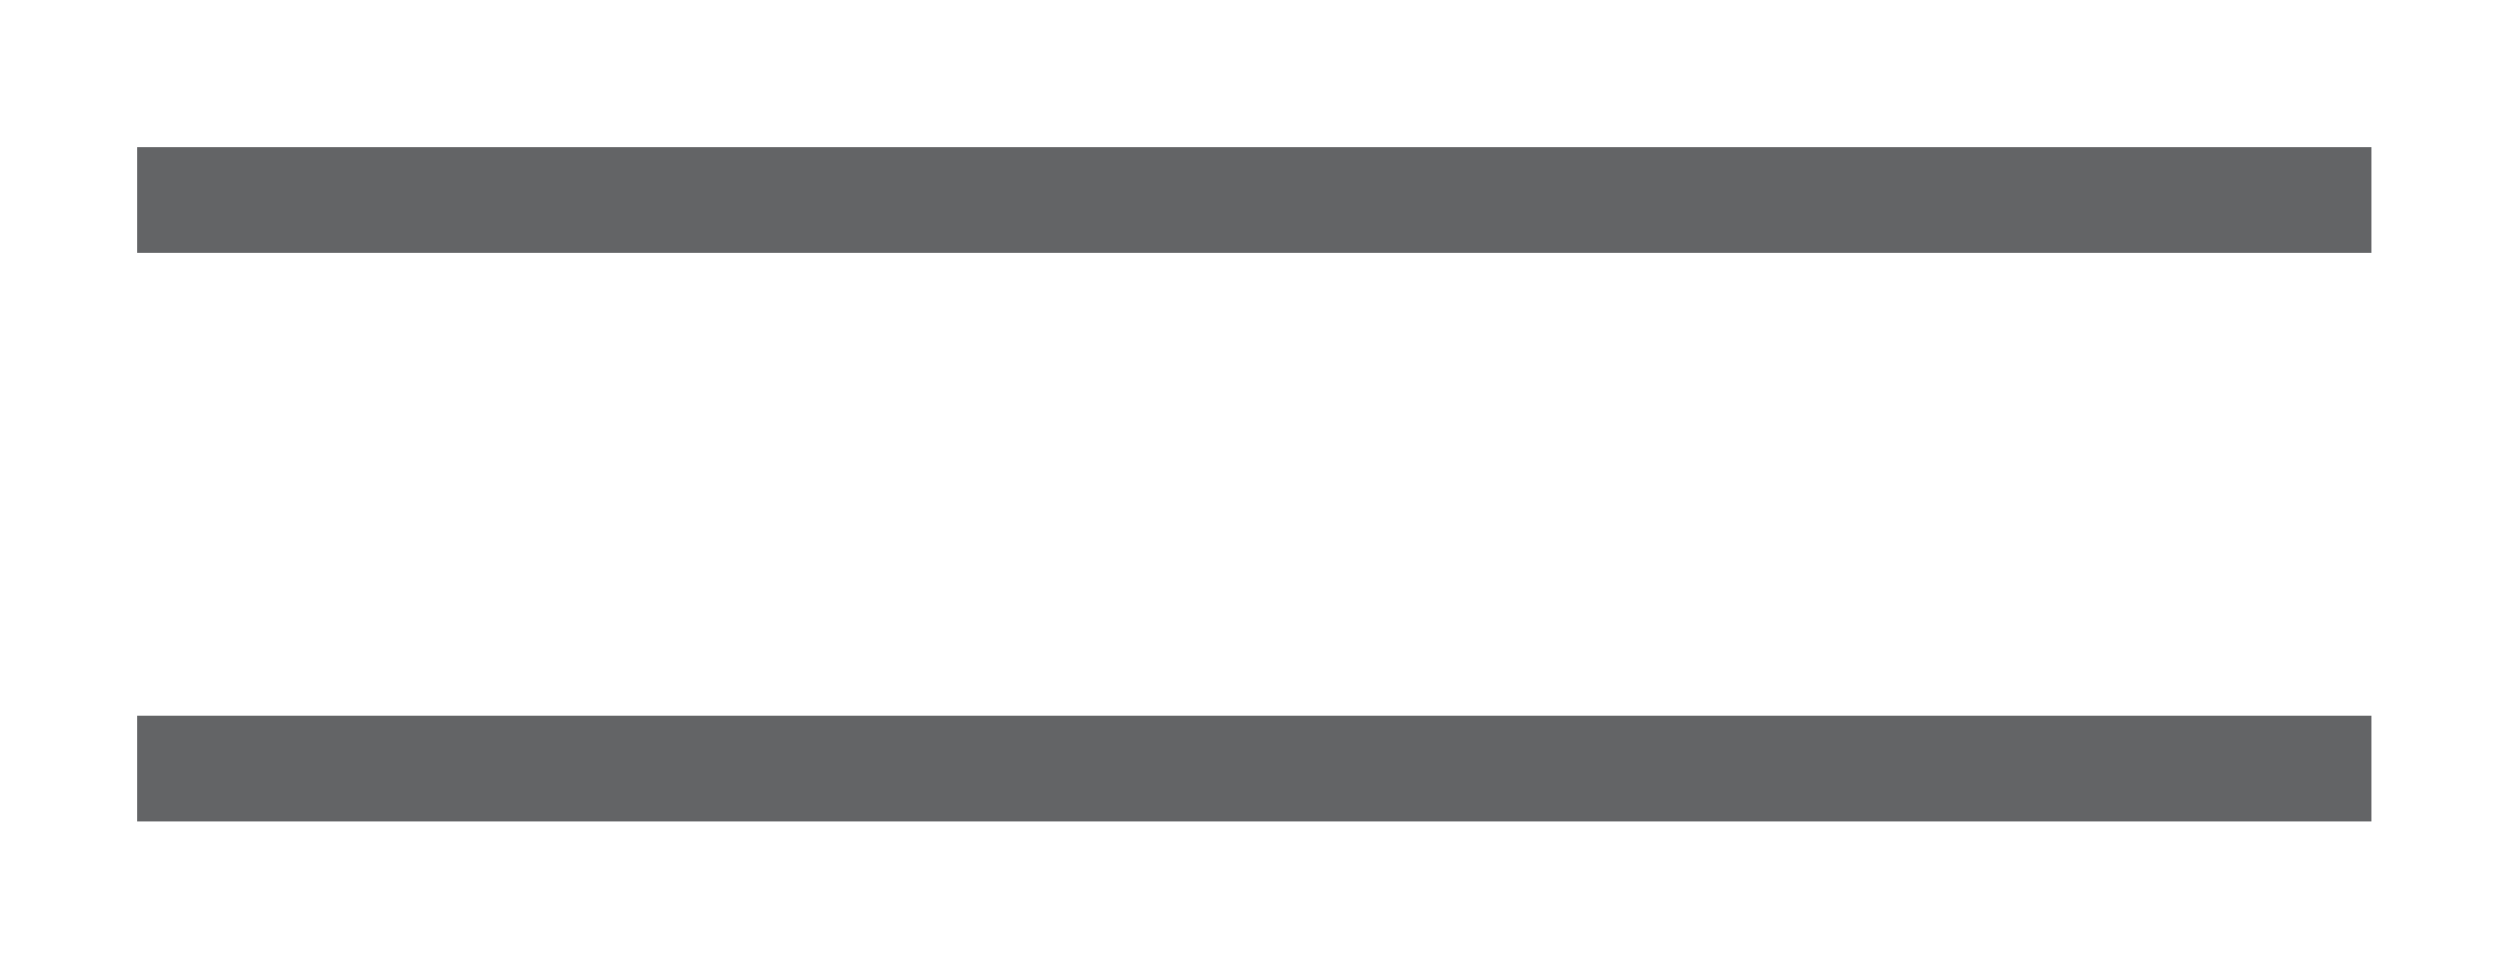
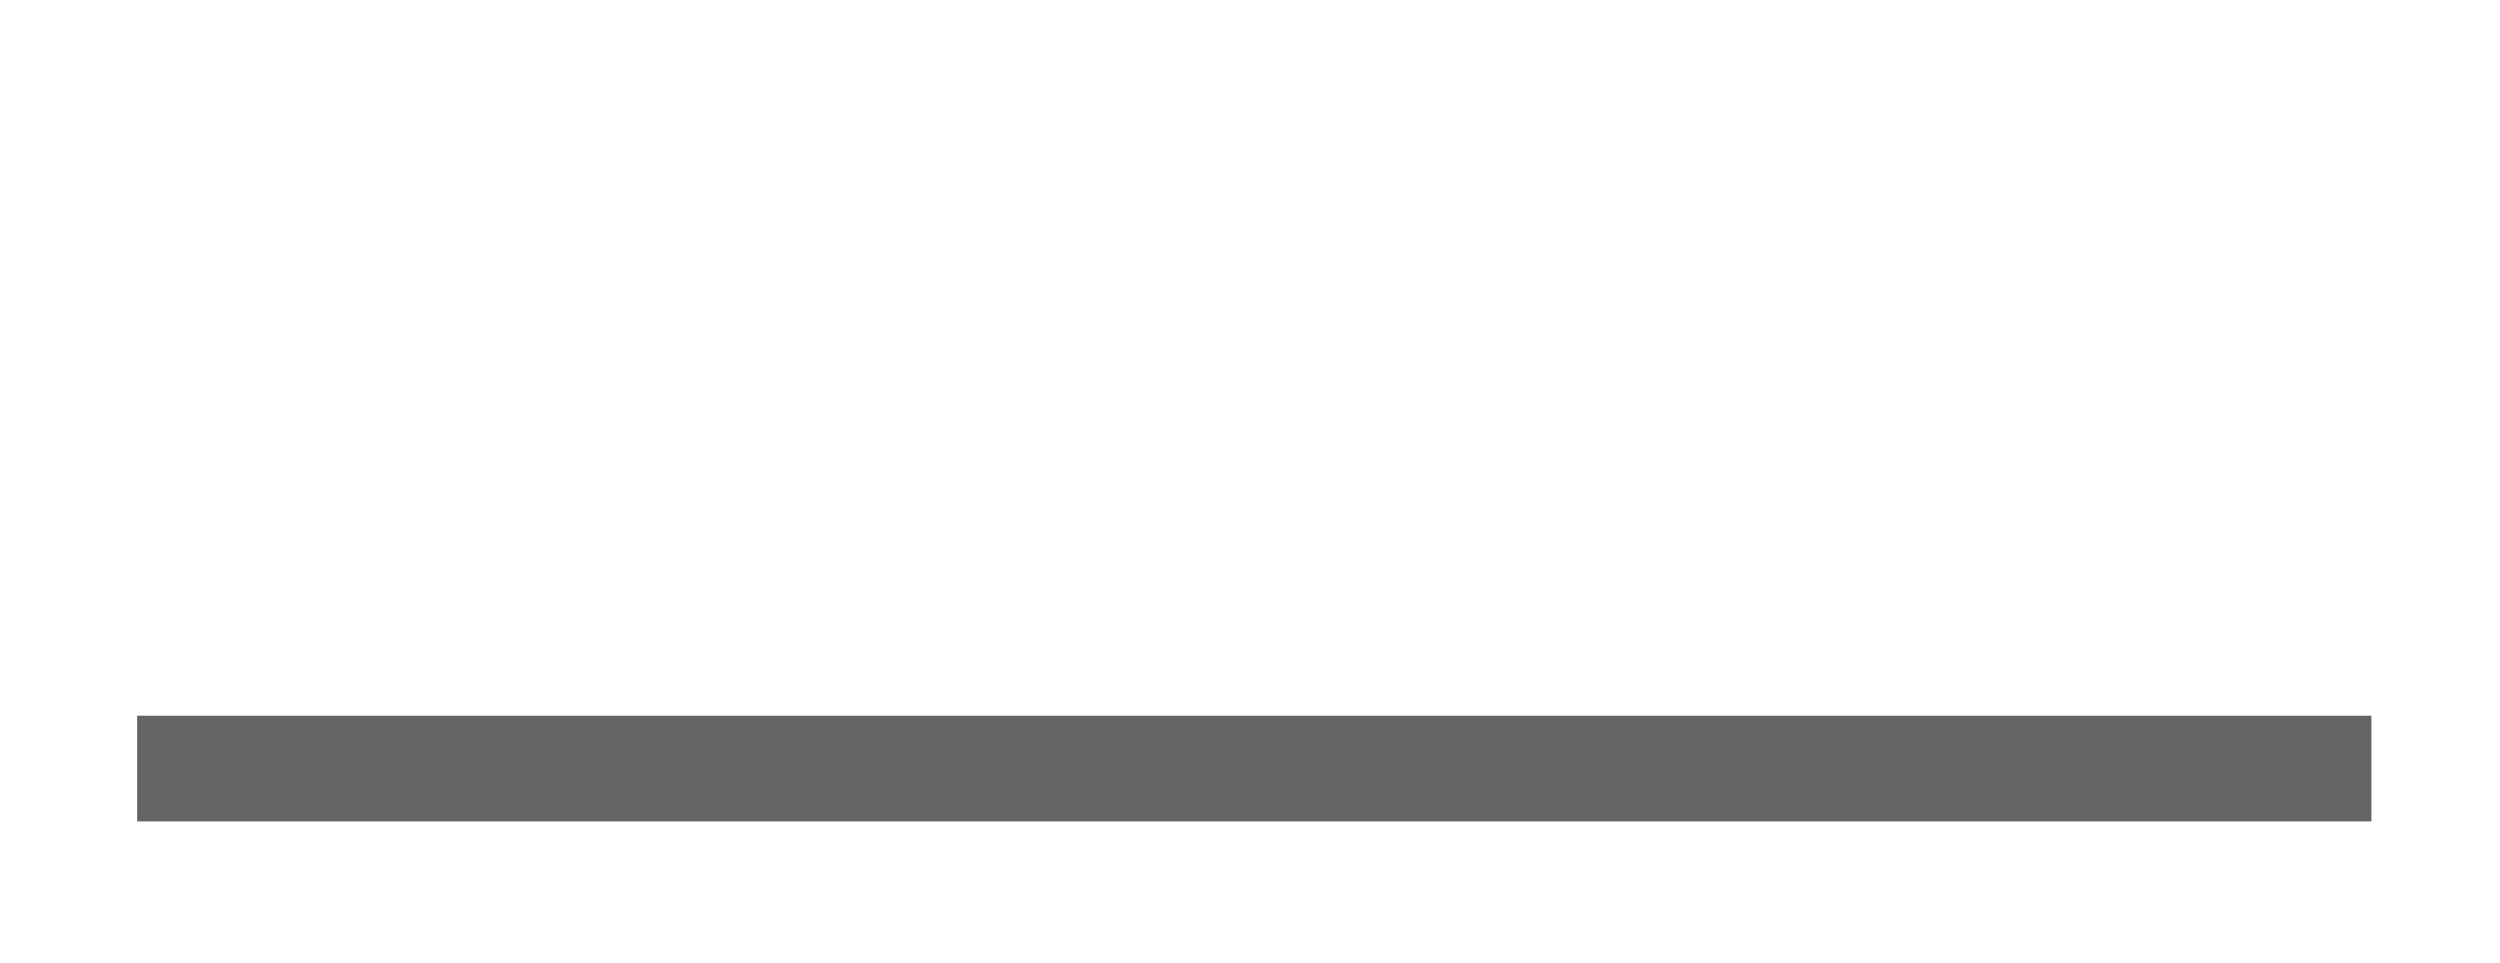
<svg xmlns="http://www.w3.org/2000/svg" version="1.1" viewBox="0 0 8.75 3.37">
  <defs>
    <style>
      .cls-1 {
        fill: none;
        stroke: #636466;
        stroke-miterlimit: 10;
        stroke-width: .37px;
      }
    </style>
  </defs>
  <g>
    <g id="Layer_1">
      <g>
-         <line class="cls-1" x1=".48" y1=".7" x2="8.3" y2=".7" />
        <line class="cls-1" x1=".48" y1="2.69" x2="8.3" y2="2.69" />
      </g>
    </g>
  </g>
</svg>